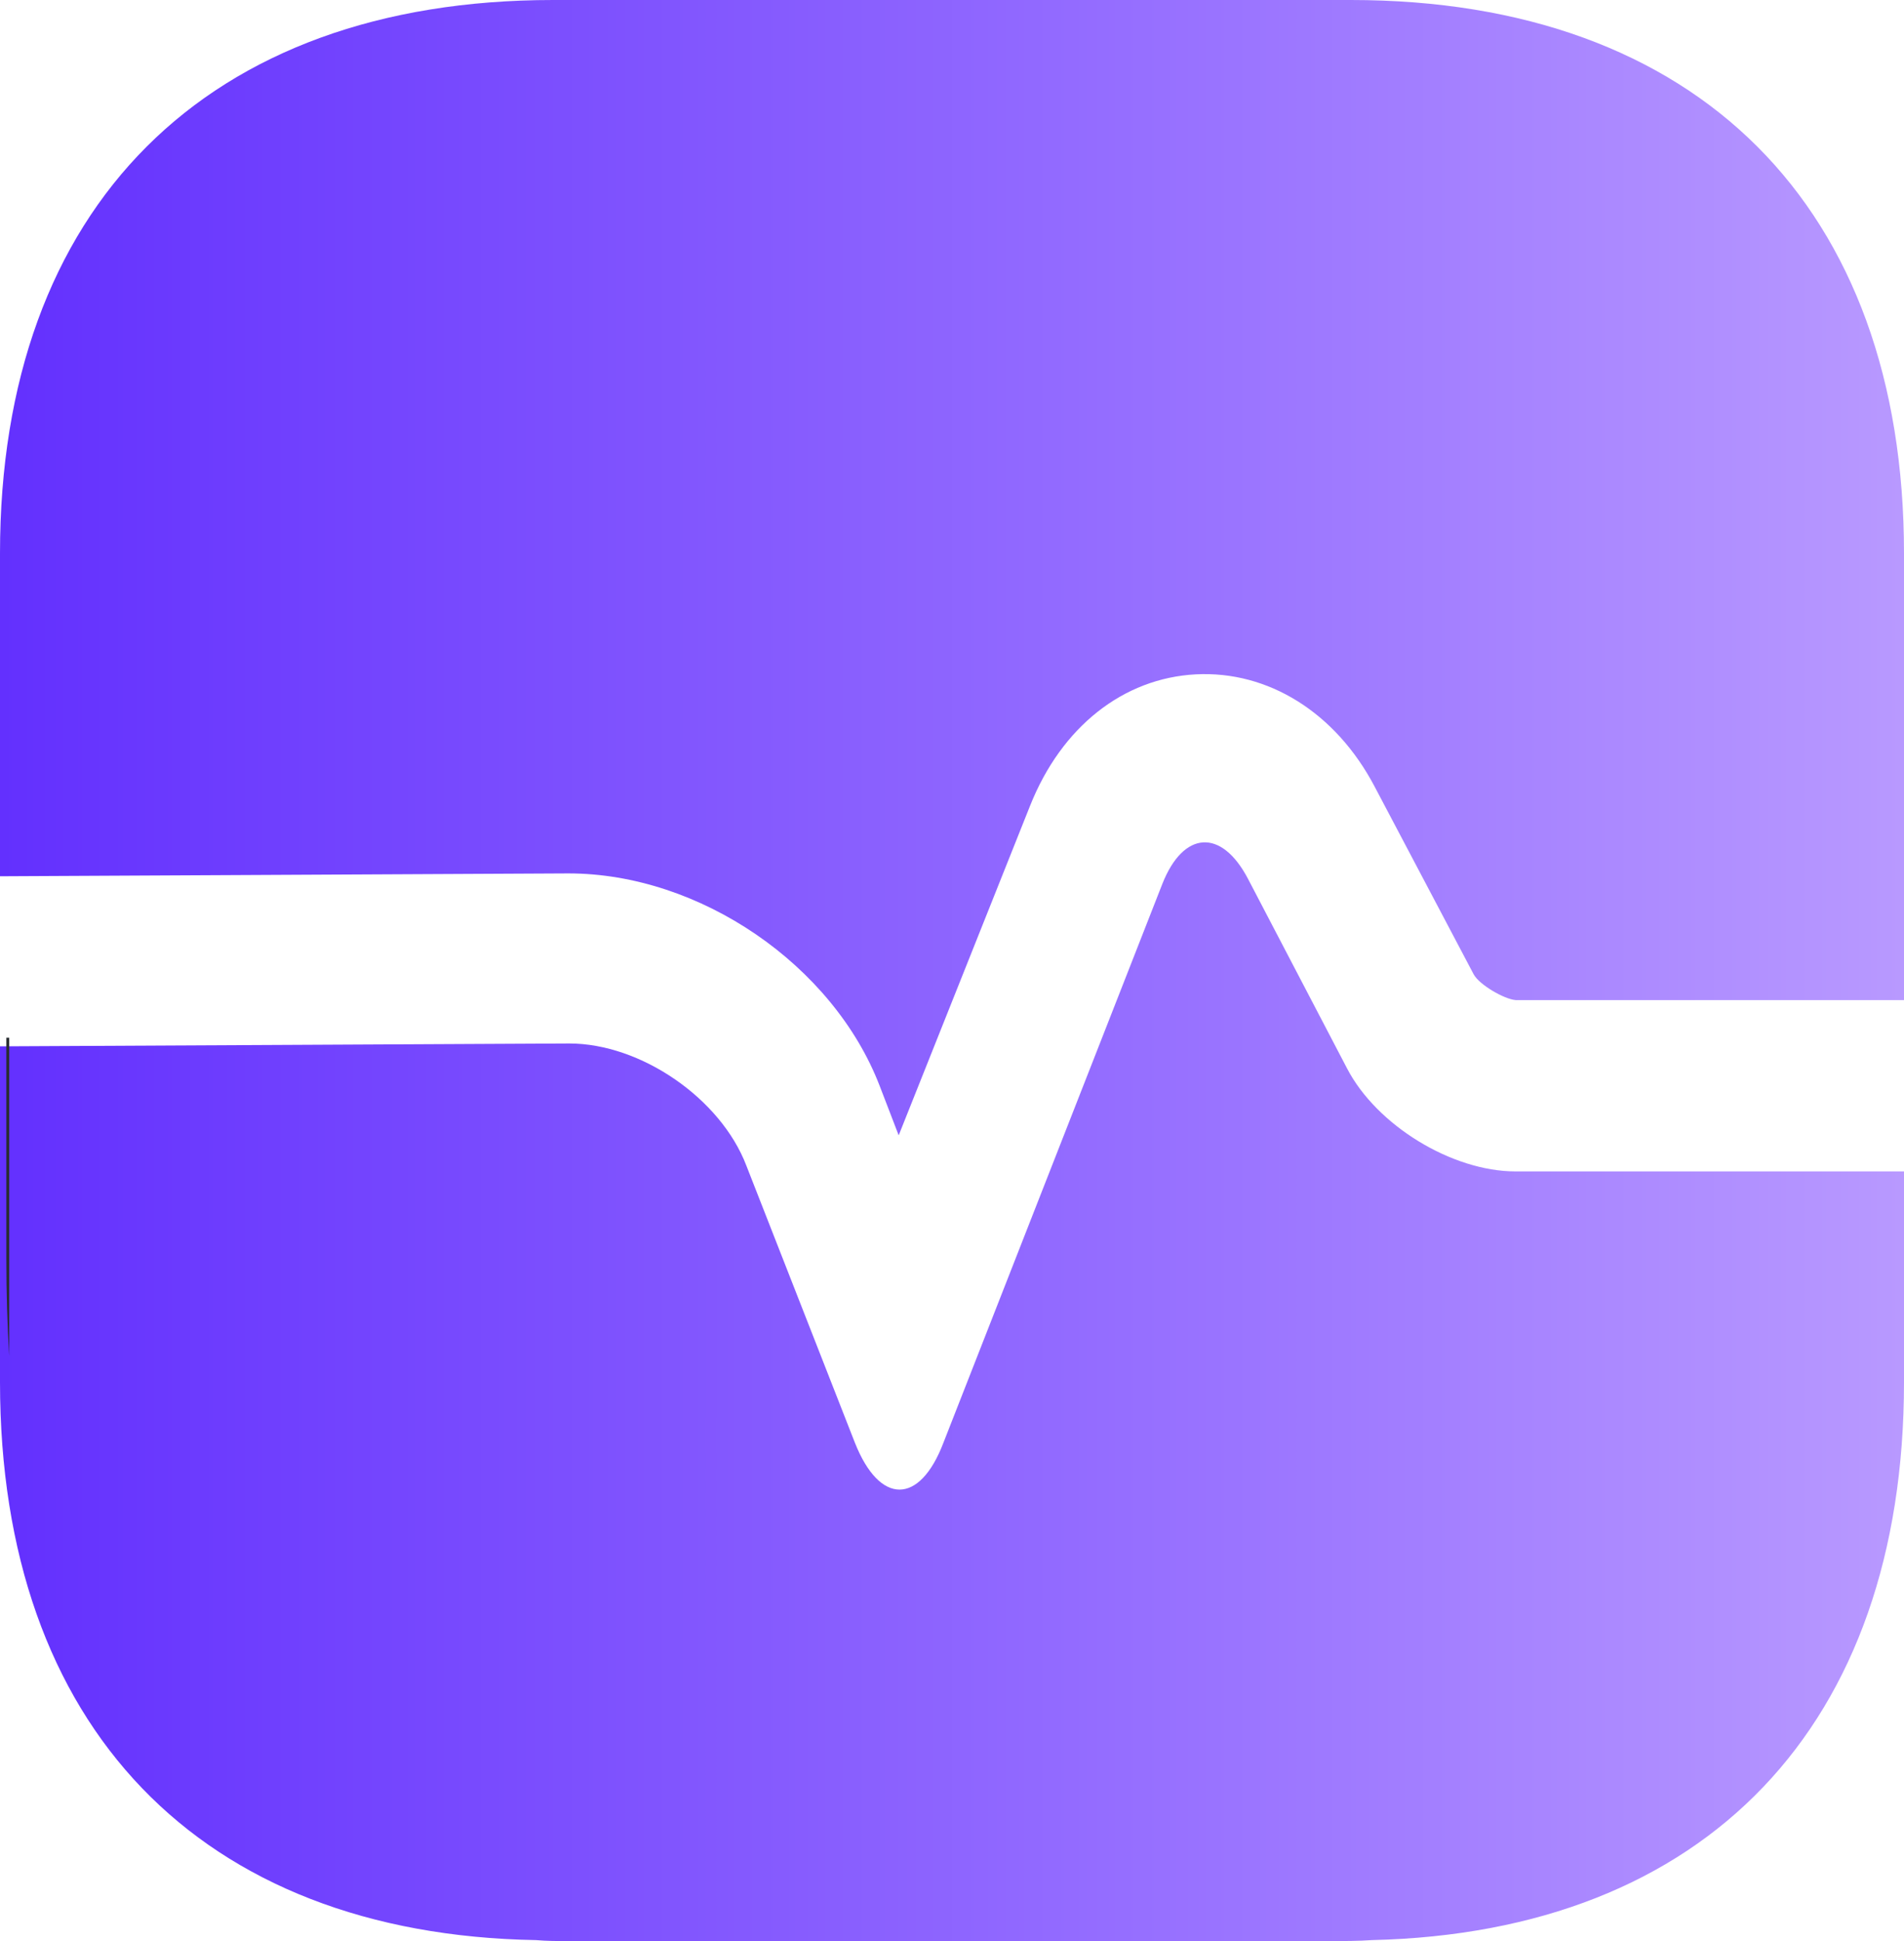
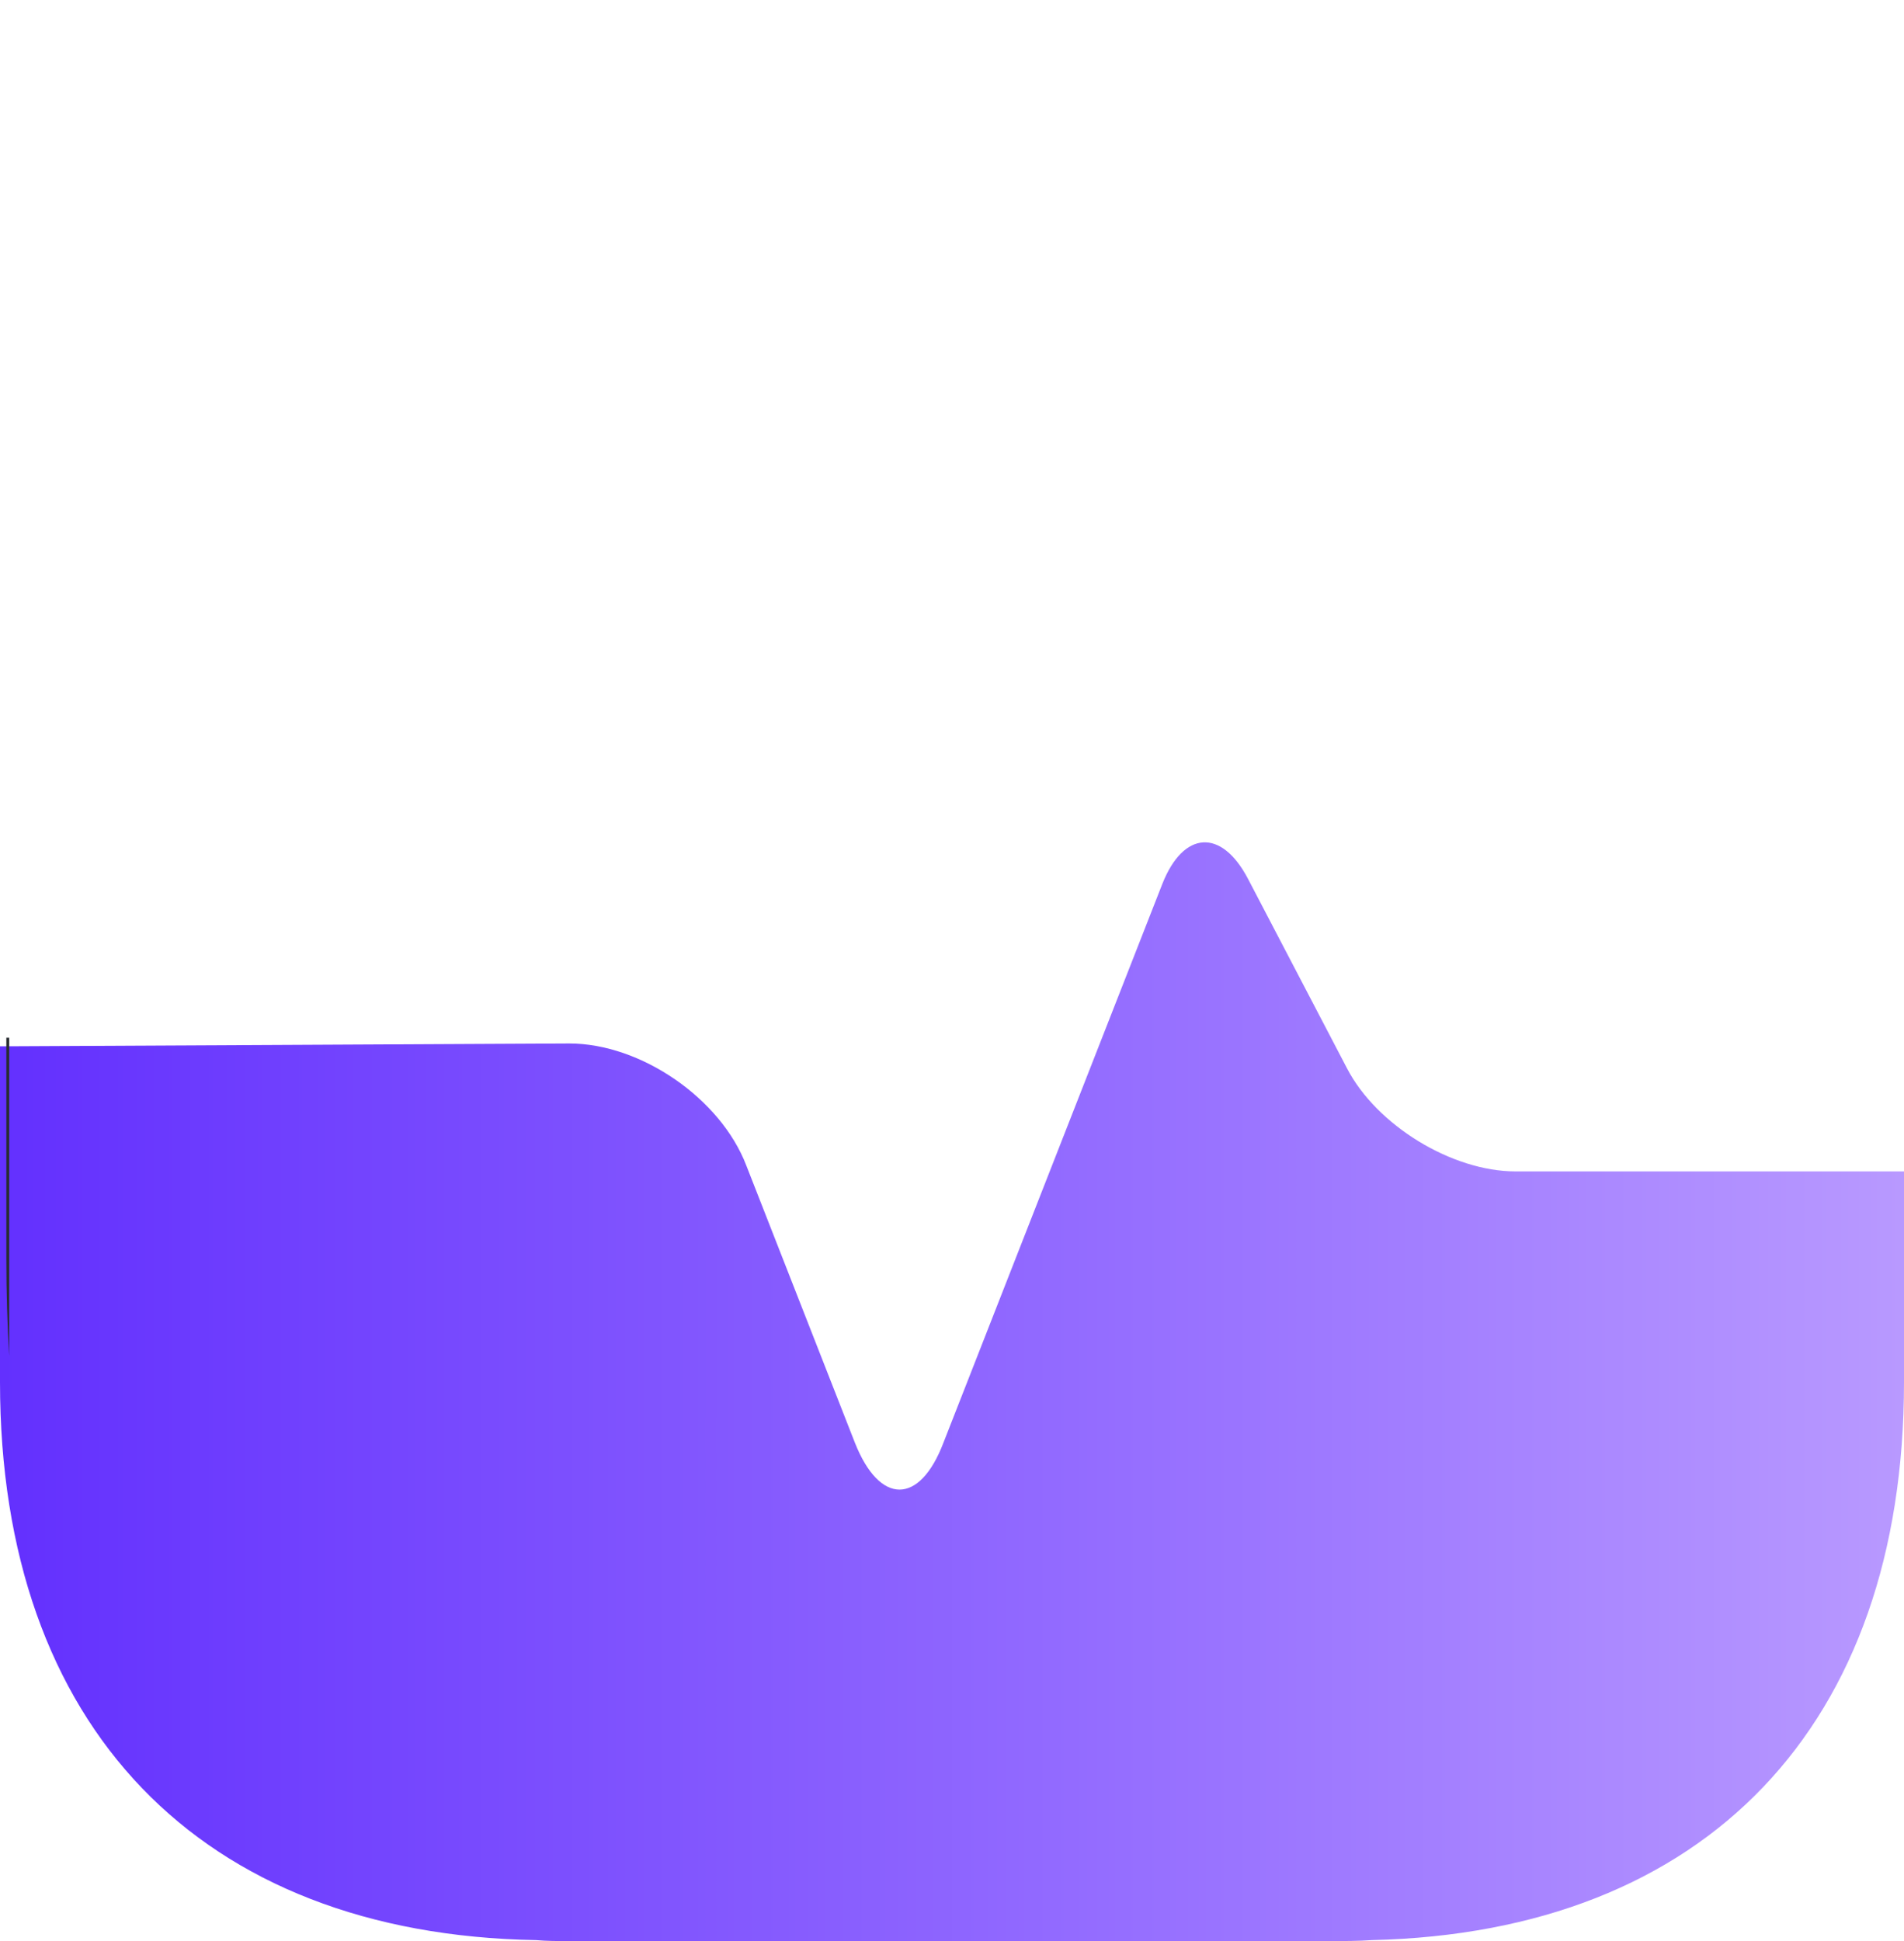
<svg xmlns="http://www.w3.org/2000/svg" width="52" height="53" viewBox="0 0 52 53">
  <linearGradient id="linearGradient1" x1="0" y1="15.5" x2="52" y2="15.5" gradientUnits="userSpaceOnUse">
    <stop offset="1e-05" stop-color="#6330fe" stop-opacity="1" />
    <stop offset="1" stop-color="#b899ff" stop-opacity="1" />
  </linearGradient>
-   <path id="path1" fill="url(#linearGradient1)" stroke="none" d="M 52 15.11 L 52 27.307 L 41.392 27.307 C 41.08 27.281 40.404 26.891 40.248 26.605 L 37.544 21.481 C 36.478 19.453 34.632 18.309 32.656 18.413 C 30.68 18.517 28.99 19.843 28.132 22.002 L 24.544 31 L 24.024 29.648 C 22.75 26.345 19.11 23.848 15.522 23.848 L 0 23.926 L 0 15.11 C 0 5.644 5.642 0 15.106 0 L 36.894 0 C 46.358 0 52 5.644 52 15.11 Z" />
  <linearGradient id="linearGradient2" x1="0" y1="38" x2="52" y2="38" gradientUnits="userSpaceOnUse">
    <stop offset="1e-05" stop-color="#6330fe" stop-opacity="1" />
    <stop offset="1" stop-color="#b899ff" stop-opacity="1" />
  </linearGradient>
  <path id="path2" fill="url(#linearGradient2)" stroke="none" d="M 52 37.738 L 52 31.985 L 41.392 31.985 C 39.65 31.985 37.596 30.724 36.79 29.174 L 34.086 24 C 33.358 22.607 32.318 22.686 31.746 24.131 L 25.766 39.393 C 25.116 41.1 24.024 41.1 23.348 39.393 L 20.384 31.828 C 19.682 29.989 17.498 28.492 15.548 28.492 L 0 28.57 L 0 37.738 C 0 47.142 5.46 52.816 14.638 52.974 C 14.924 53 15.236 53 15.522 53 L 36.322 53 C 36.712 53 37.102 53 37.466 52.974 C 46.592 52.764 52 47.116 52 37.738 Z" />
  <path id="path3" fill="#292d32" stroke="none" d="M 0.252 28.335 L 0.252 37.024 C 0.199 36.184 0.173 35.292 0.173 34.373 L 0.173 28.335 L 0.252 28.335 Z" />
</svg>